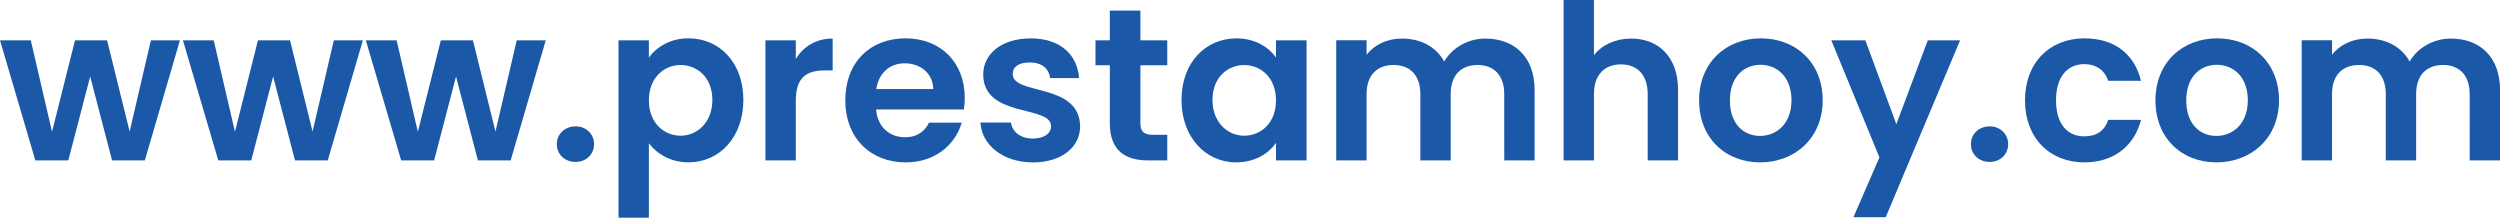
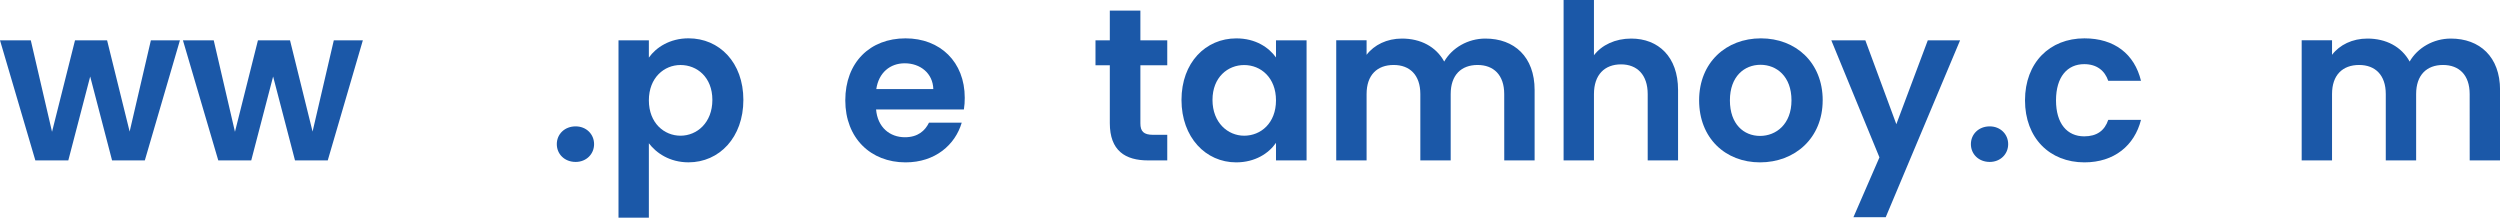
<svg xmlns="http://www.w3.org/2000/svg" width="81.685mm" height="7.112mm" version="1.1" viewBox="0 0 81.685 7.112">
  <g transform="translate(-36.335 -83.961)">
    <g fill="#1b58a8" stroke-width=".265" aria-label="www.prestamhoy.com">
      <path d="m37.49 89.202h1.077l0.715-2.741 0.715 2.741h1.07l1.147-3.924h-0.949l-0.694 2.982-0.737-2.982h-1.048l-0.751 2.989-0.694-2.989h-1.006z" style="font-variant-caps:normal;font-variant-east-asian:normal;font-variant-ligatures:normal;font-variant-numeric:normal" />
      <path d="m43.467 89.202h1.077l0.715-2.741 0.715 2.741h1.07l1.147-3.924h-0.949l-0.694 2.982-0.737-2.982h-1.048l-0.751 2.989-0.694-2.989h-1.006z" style="font-variant-caps:normal;font-variant-east-asian:normal;font-variant-ligatures:normal;font-variant-numeric:normal" />
-       <path d="m49.443 89.202h1.077l0.715-2.741 0.715 2.741h1.07l1.147-3.924h-0.949l-0.694 2.982-0.737-2.982h-1.048l-0.751 2.989-0.694-2.989h-1.006z" style="font-variant-caps:normal;font-variant-east-asian:normal;font-variant-ligatures:normal;font-variant-numeric:normal" />
      <path d="m55.746 88.671c0-0.326-0.255-0.581-0.602-0.581-0.361 0-0.616 0.255-0.616 0.581s0.255 0.581 0.616 0.581c0.347 0 0.602-0.255 0.602-0.581z" style="font-variant-caps:normal;font-variant-east-asian:normal;font-variant-ligatures:normal;font-variant-numeric:normal" />
      <path d="m57.536 85.845v-0.567h-0.992v5.794h0.992v-2.43c0.241 0.319 0.68 0.623 1.296 0.623 1.006 0 1.792-0.815 1.792-2.04 0-1.225-0.786-2.012-1.792-2.012-0.609 0-1.062 0.298-1.296 0.63zm2.075 1.381c0 0.744-0.503 1.169-1.041 1.169-0.531 0-1.034-0.411-1.034-1.155 0-0.744 0.503-1.155 1.034-1.155 0.538 0 1.041 0.397 1.041 1.14z" style="font-variant-caps:normal;font-variant-east-asian:normal;font-variant-ligatures:normal;font-variant-numeric:normal" />
-       <path d="m62.337 87.247c0-0.758 0.354-0.985 0.942-0.985h0.262v-1.041c-0.545 0-0.956 0.262-1.204 0.666v-0.609h-0.992v3.924h0.992z" style="font-variant-caps:normal;font-variant-east-asian:normal;font-variant-ligatures:normal;font-variant-numeric:normal" />
      <path d="m65.895 86.029c0.51 0 0.921 0.326 0.935 0.843h-1.863c0.078-0.538 0.453-0.843 0.928-0.843zm1.863 1.941h-1.07c-0.128 0.262-0.361 0.475-0.786 0.475-0.496 0-0.893-0.326-0.942-0.907h2.869c0.021-0.128 0.028-0.255 0.028-0.383 0-1.169-0.8-1.941-1.934-1.941-1.162 0-1.969 0.786-1.969 2.026 0 1.232 0.829 2.026 1.969 2.026 0.97 0 1.622-0.574 1.835-1.296z" style="font-variant-caps:normal;font-variant-east-asian:normal;font-variant-ligatures:normal;font-variant-numeric:normal" />
-       <path d="m71.627 88.083c-0.028-1.438-2.203-0.992-2.203-1.707 0-0.227 0.191-0.375 0.56-0.375 0.39 0 0.63 0.205 0.659 0.51h0.949c-0.057-0.779-0.63-1.296-1.58-1.296-0.97 0-1.551 0.524-1.551 1.176 0 1.438 2.217 0.992 2.217 1.693 0 0.227-0.212 0.404-0.602 0.404-0.397 0-0.673-0.227-0.708-0.524h-0.999c0.043 0.73 0.73 1.303 1.714 1.303 0.956 0 1.544-0.51 1.544-1.183z" style="font-variant-caps:normal;font-variant-east-asian:normal;font-variant-ligatures:normal;font-variant-numeric:normal" />
      <path d="m72.597 87.984c0 0.9 0.503 1.218 1.254 1.218h0.623v-0.836h-0.46c-0.312 0-0.418-0.113-0.418-0.375v-1.898h0.878v-0.815h-0.878v-0.97h-0.999v0.97h-0.468v0.815h0.468z" style="font-variant-caps:normal;font-variant-east-asian:normal;font-variant-ligatures:normal;font-variant-numeric:normal" />
      <path d="m74.939 87.226c0 1.225 0.793 2.04 1.785 2.04 0.623 0 1.07-0.298 1.303-0.638v0.574h0.999v-3.924h-0.999v0.56c-0.234-0.326-0.666-0.623-1.296-0.623-0.999 0-1.792 0.786-1.792 2.012zm3.088 0.014c0 0.744-0.496 1.155-1.041 1.155-0.531 0-1.034-0.425-1.034-1.169 0-0.744 0.503-1.14 1.034-1.14 0.545 0 1.041 0.411 1.041 1.155z" style="font-variant-caps:normal;font-variant-east-asian:normal;font-variant-ligatures:normal;font-variant-numeric:normal" />
      <path d="m85.485 89.202h0.992v-2.302c0-1.084-0.666-1.679-1.608-1.679-0.574 0-1.091 0.305-1.346 0.751-0.269-0.489-0.772-0.751-1.381-0.751-0.489 0-0.907 0.205-1.155 0.531v-0.475h-0.992v3.924h0.992v-2.168c0-0.623 0.347-0.949 0.885-0.949 0.524 0 0.871 0.326 0.871 0.949v2.168h0.992v-2.168c0-0.623 0.347-0.949 0.878-0.949 0.524 0 0.871 0.326 0.871 0.949z" style="font-variant-caps:normal;font-variant-east-asian:normal;font-variant-ligatures:normal;font-variant-numeric:normal" />
      <path d="m87.424 89.202h0.992v-2.168c0-0.63 0.347-0.97 0.885-0.97 0.524 0 0.871 0.34 0.871 0.97v2.168h0.992v-2.302c0-1.084-0.645-1.679-1.53-1.679-0.524 0-0.963 0.212-1.218 0.545v-1.806h-0.992z" style="font-variant-caps:normal;font-variant-east-asian:normal;font-variant-ligatures:normal;font-variant-numeric:normal" />
      <path d="m95.89 87.24c0-1.24-0.885-2.026-2.019-2.026-1.133 0-2.019 0.786-2.019 2.026 0 1.232 0.857 2.026 1.99 2.026 1.14 0 2.047-0.793 2.047-2.026zm-3.032 0c0-0.786 0.475-1.162 0.999-1.162s1.013 0.375 1.013 1.162c0 0.779-0.503 1.162-1.027 1.162-0.531 0-0.985-0.383-0.985-1.162z" style="font-variant-caps:normal;font-variant-east-asian:normal;font-variant-ligatures:normal;font-variant-numeric:normal" />
      <path d="m98.296 88.019-1.013-2.741h-1.112l1.573 3.825-0.85 1.955h1.055l2.43-5.78h-1.055z" style="font-variant-caps:normal;font-variant-east-asian:normal;font-variant-ligatures:normal;font-variant-numeric:normal" />
      <path d="m101.95 88.671c0-0.326-0.255-0.581-0.602-0.581-0.361 0-0.616 0.255-0.616 0.581s0.255 0.581 0.616 0.581c0.347 0 0.602-0.255 0.602-0.581z" style="font-variant-caps:normal;font-variant-east-asian:normal;font-variant-ligatures:normal;font-variant-numeric:normal" />
      <path d="m102.5 87.24c0 1.232 0.808 2.026 1.941 2.026 0.978 0 1.636-0.553 1.849-1.388h-1.07c-0.12 0.354-0.375 0.538-0.786 0.538-0.553 0-0.921-0.411-0.921-1.176s0.368-1.183 0.921-1.183c0.411 0 0.673 0.212 0.786 0.545h1.07c-0.213-0.878-0.871-1.388-1.849-1.388-1.133 0-1.941 0.793-1.941 2.026z" style="font-variant-caps:normal;font-variant-east-asian:normal;font-variant-ligatures:normal;font-variant-numeric:normal" />
-       <path d="m110.8 87.24c0-1.24-0.885-2.026-2.019-2.026s-2.019 0.786-2.019 2.026c0 1.232 0.857 2.026 1.99 2.026 1.14 0 2.047-0.793 2.047-2.026zm-3.032 0c0-0.786 0.475-1.162 0.999-1.162s1.013 0.375 1.013 1.162c0 0.779-0.503 1.162-1.027 1.162-0.531 0-0.985-0.383-0.985-1.162z" style="font-variant-caps:normal;font-variant-east-asian:normal;font-variant-ligatures:normal;font-variant-numeric:normal" />
      <path d="m117.03 89.202h0.992v-2.302c0-1.084-0.666-1.679-1.608-1.679-0.574 0-1.091 0.305-1.346 0.751-0.269-0.489-0.772-0.751-1.381-0.751-0.489 0-0.907 0.205-1.155 0.531v-0.475h-0.992v3.924h0.992v-2.168c0-0.623 0.347-0.949 0.885-0.949 0.524 0 0.871 0.326 0.871 0.949v2.168h0.992v-2.168c0-0.623 0.347-0.949 0.878-0.949 0.524 0 0.871 0.326 0.871 0.949z" style="font-variant-caps:normal;font-variant-east-asian:normal;font-variant-ligatures:normal;font-variant-numeric:normal" />
    </g>
  </g>
</svg>